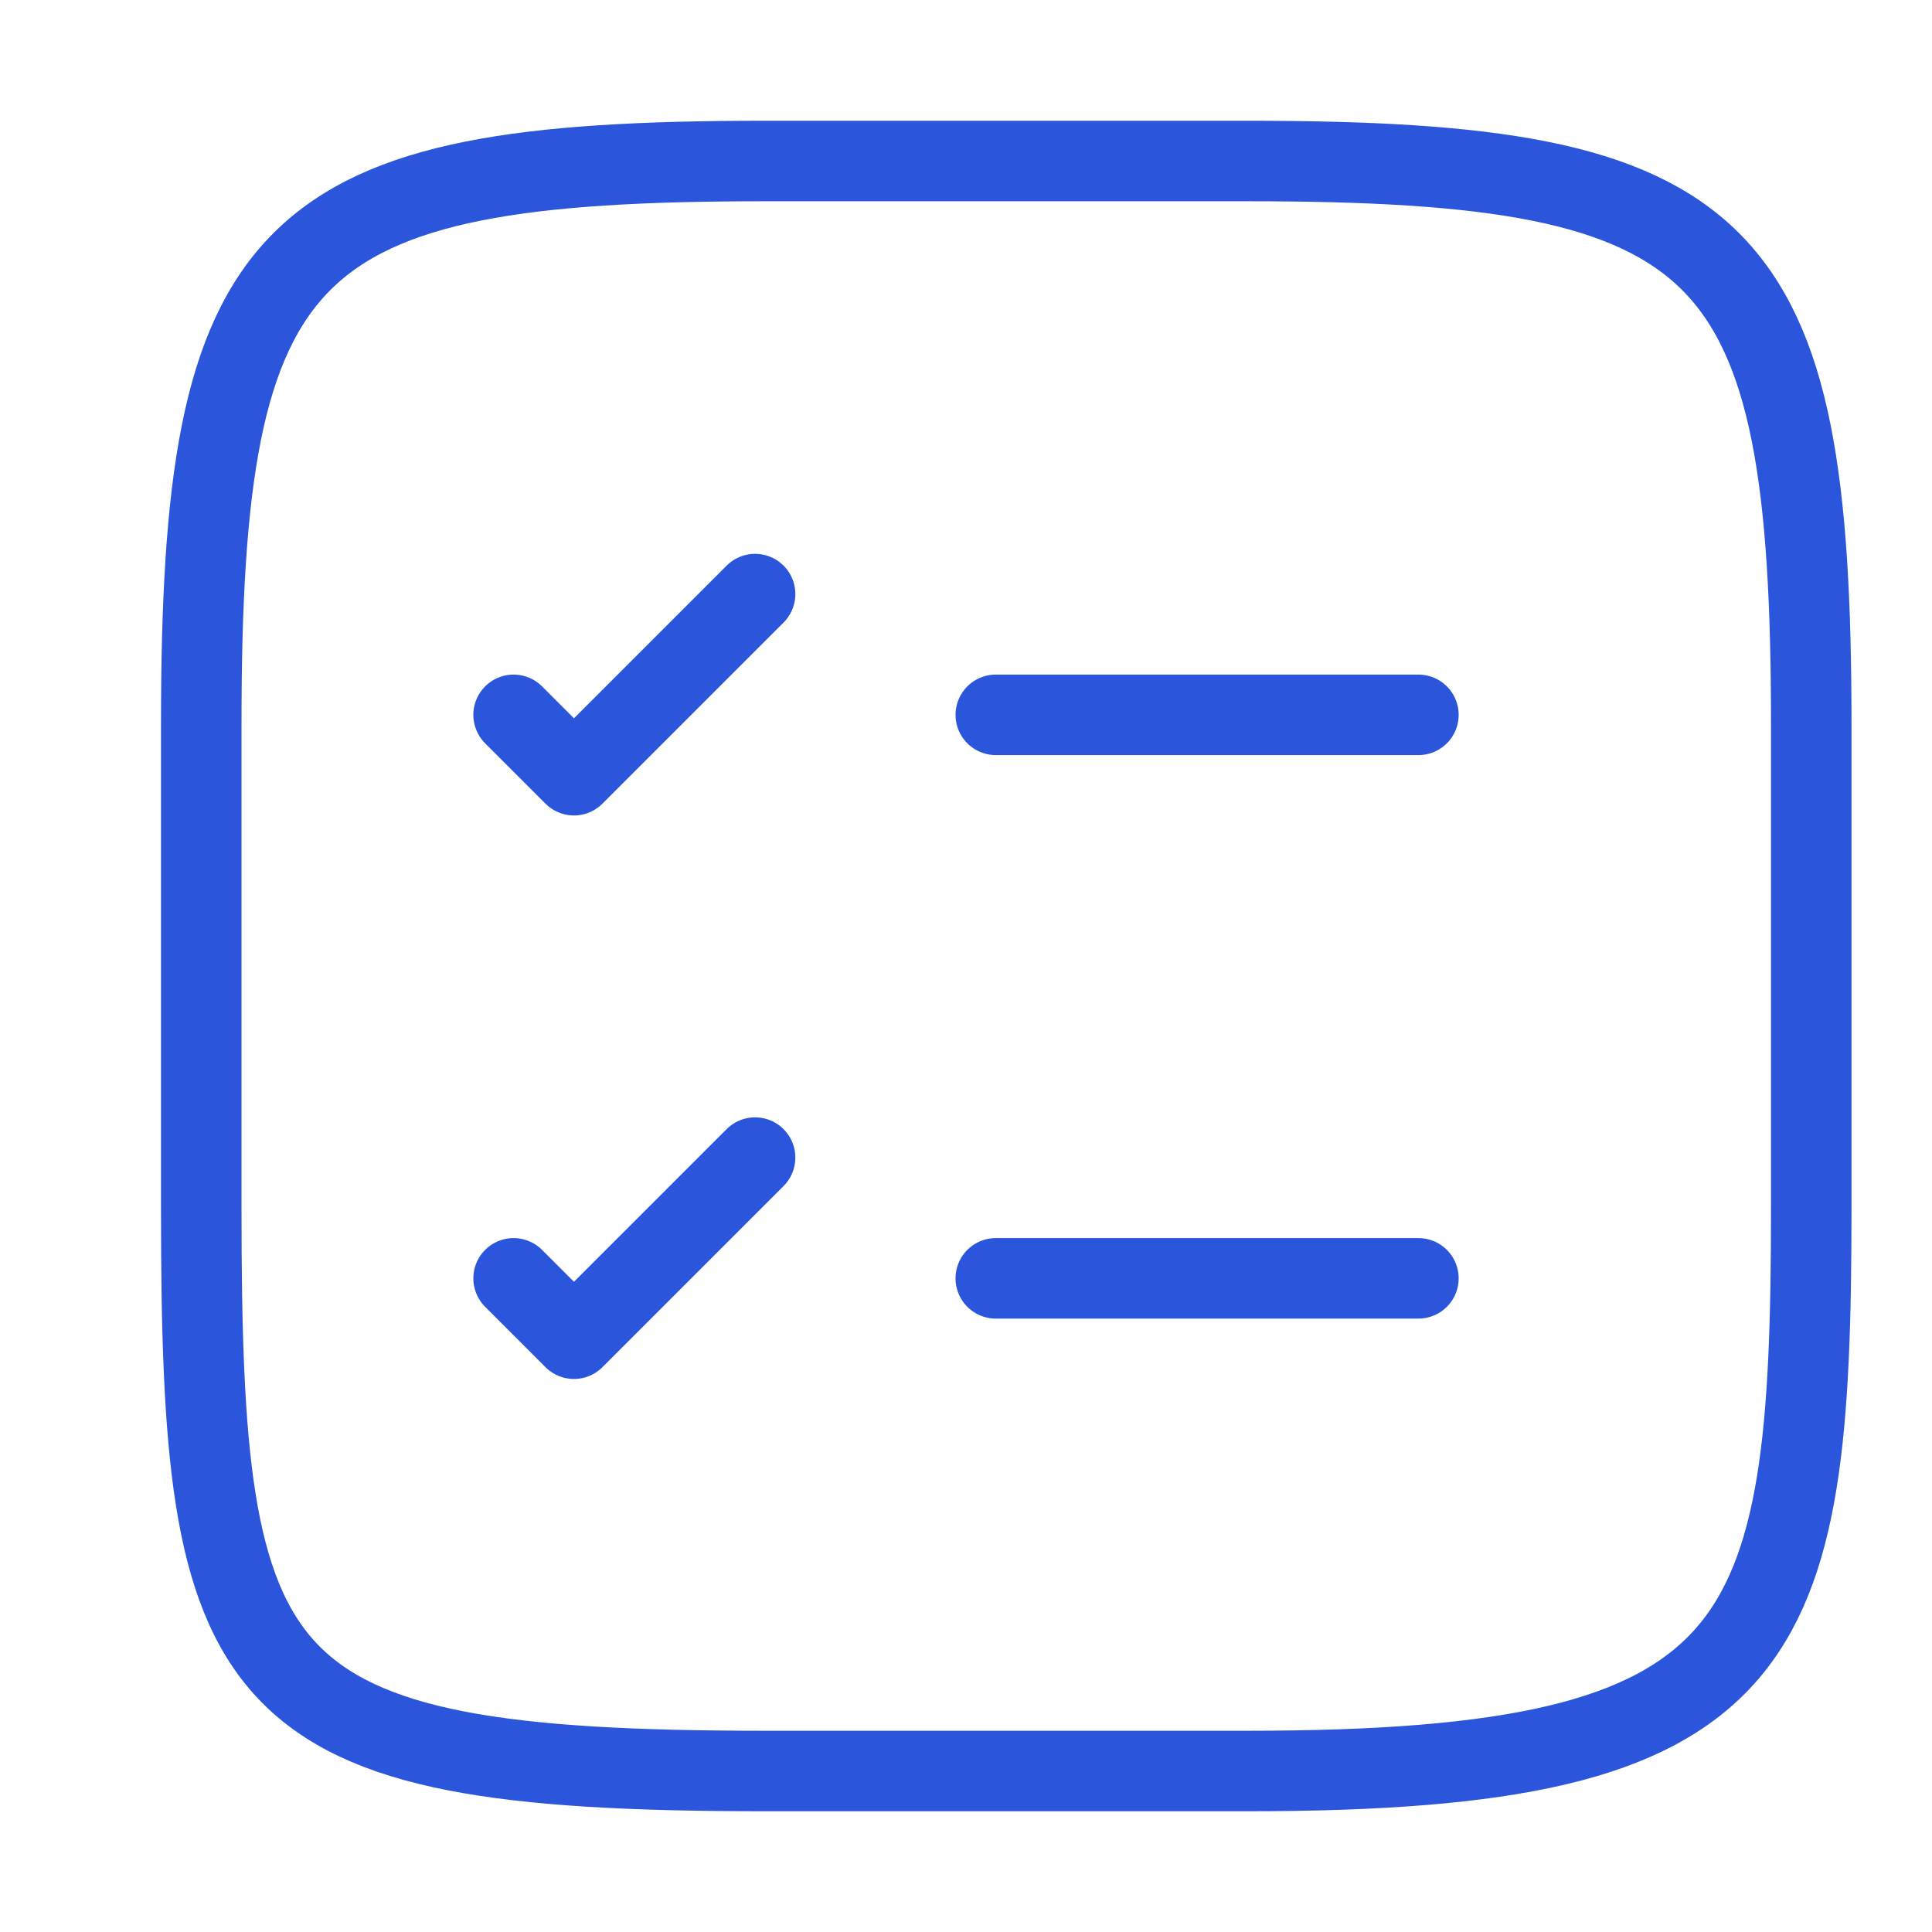
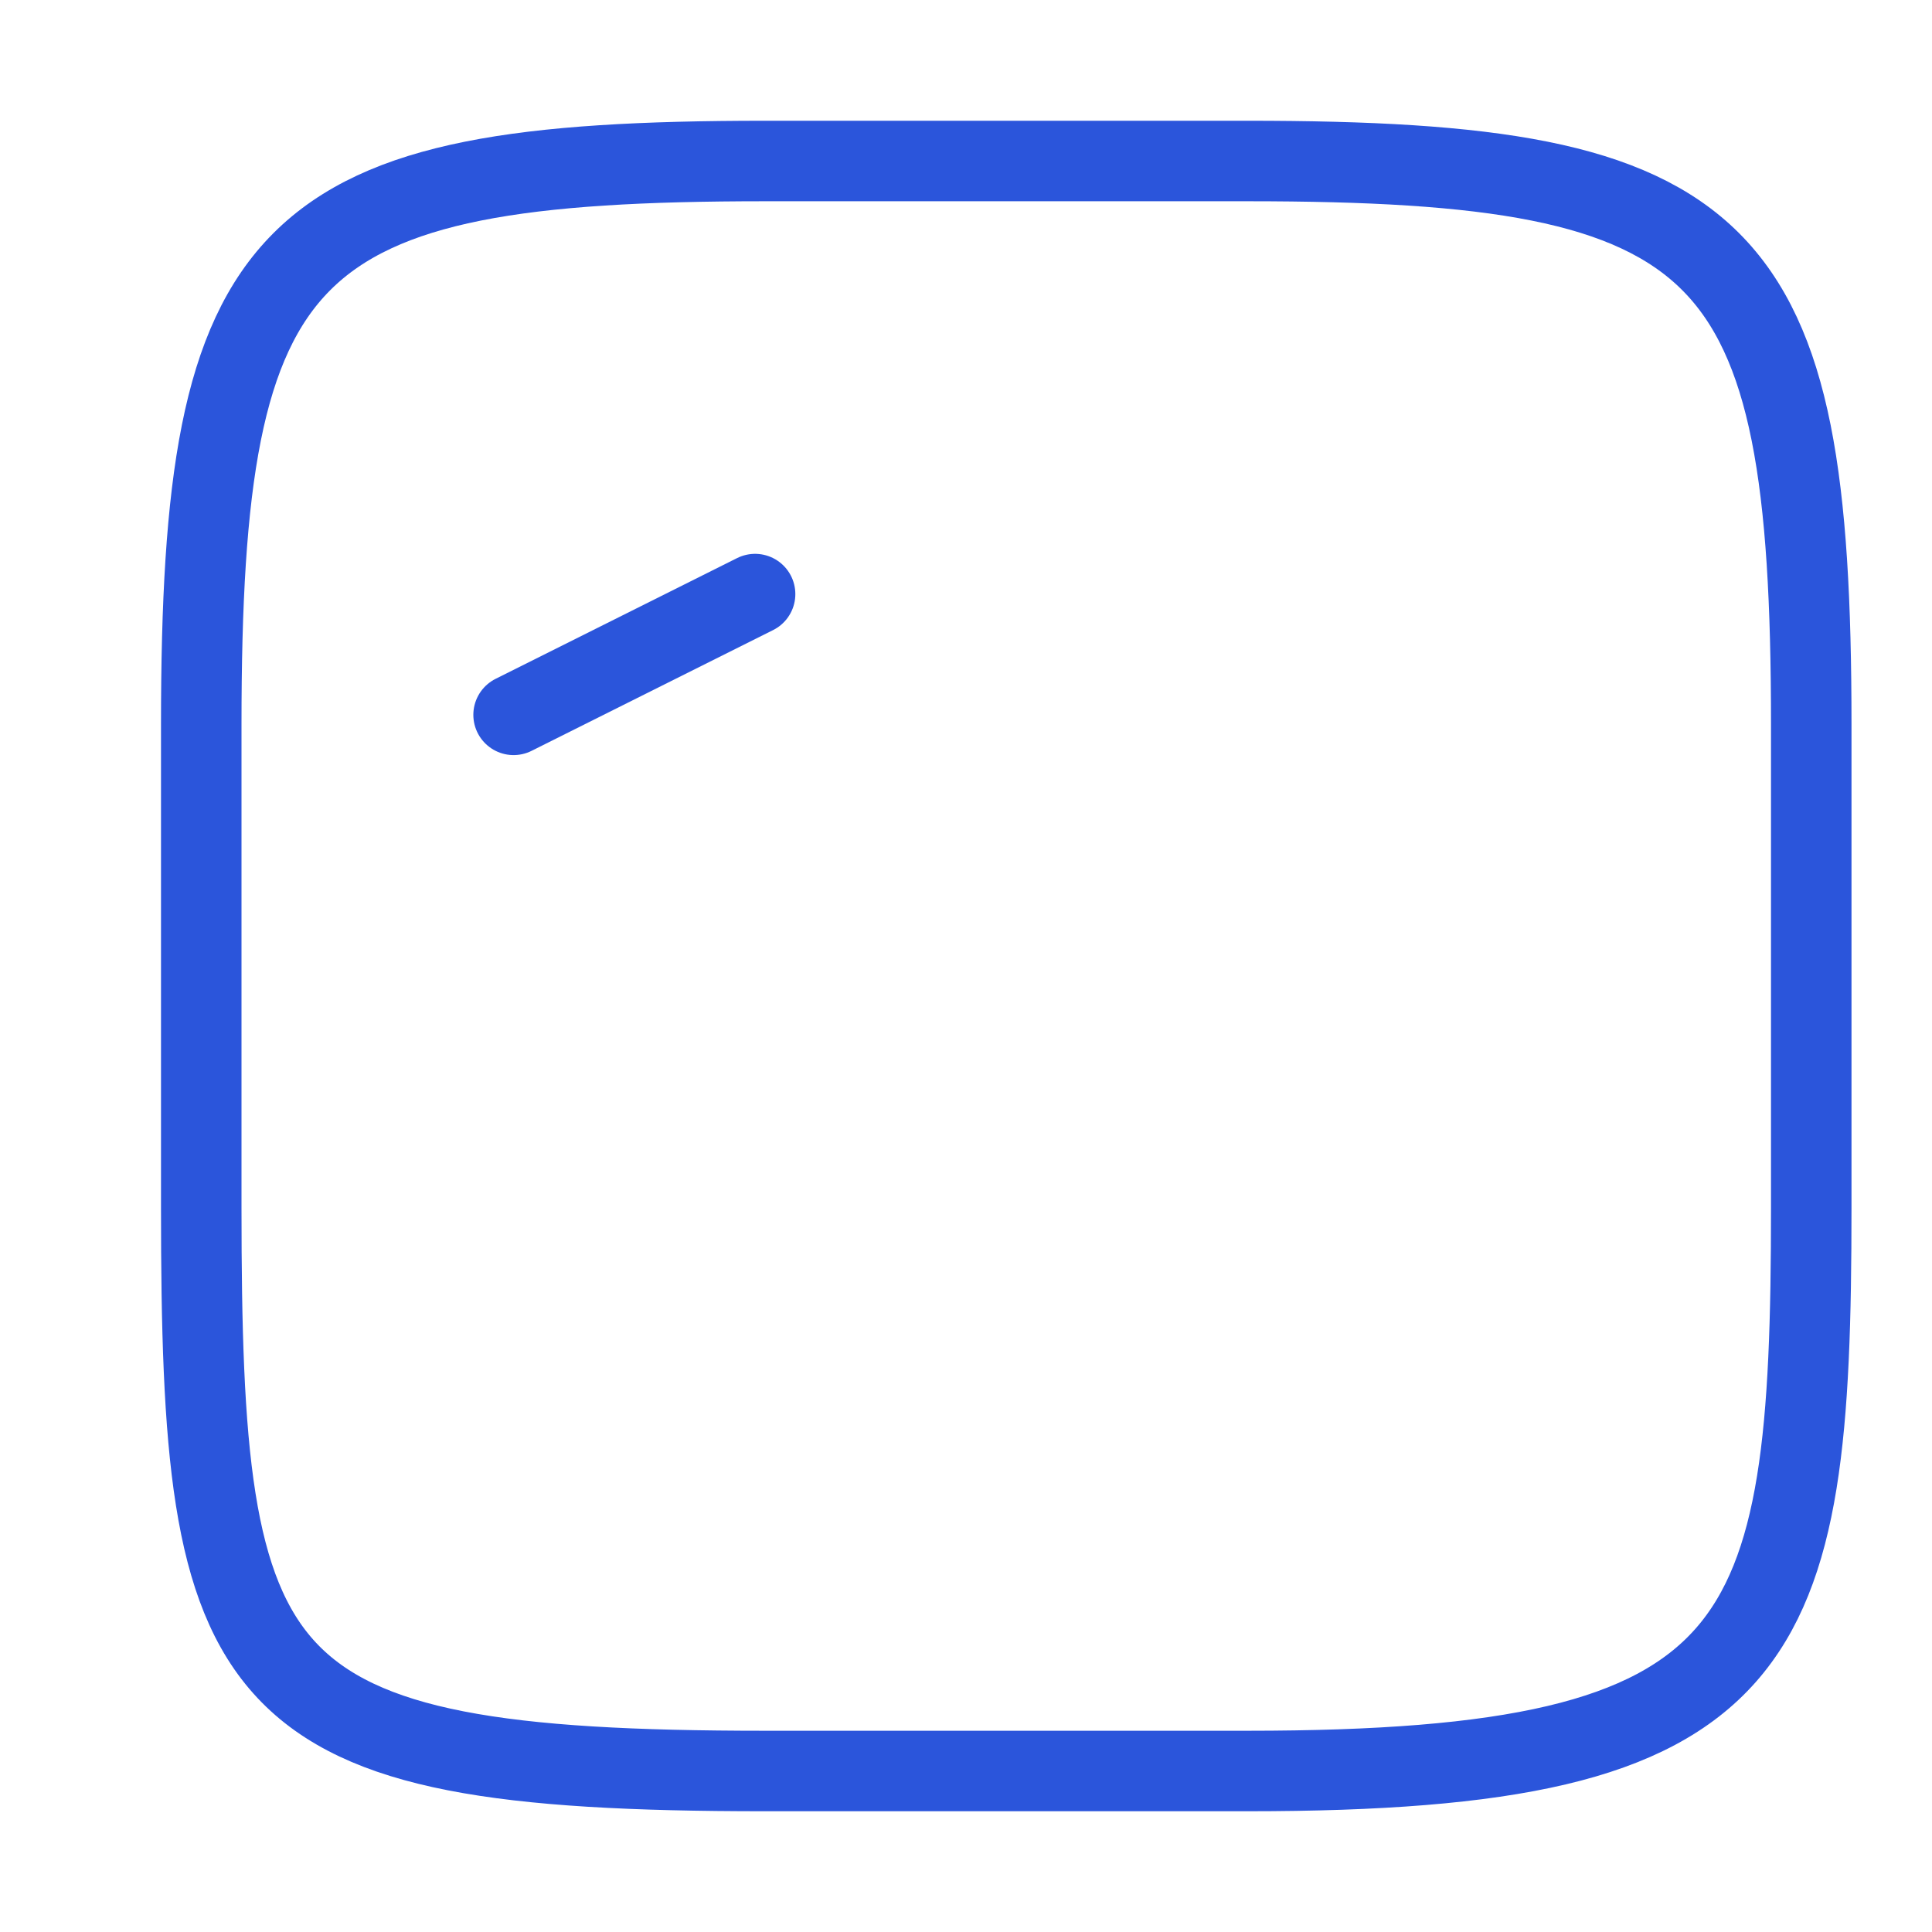
<svg xmlns="http://www.w3.org/2000/svg" width="24" height="24" viewBox="0 0 24 24" fill="none">
-   <path d="M12.37 8.88H17.62" stroke="#2B55DB" stroke-linecap="round" stroke-linejoin="round" />
-   <path d="M6.38 8.88L7.13 9.63L9.38 7.38" stroke="#2B55DB" stroke-linecap="round" stroke-linejoin="round" />
-   <path d="M12.37 15.88H17.62" stroke="#2B55DB" stroke-linecap="round" stroke-linejoin="round" />
-   <path d="M6.38 15.88L7.13 16.63L9.38 14.38" stroke="#2B55DB" stroke-linecap="round" stroke-linejoin="round" />
+   <path d="M6.38 8.88L9.38 7.38" stroke="#2B55DB" stroke-linecap="round" stroke-linejoin="round" />
  <path d="M9.5 22H15.5C22 22 22.5 20.5 22.5 15V9C22.5 3 21.5 2 15.5 2H9.5C3.5 2 2.5 3 2.5 9V15C2.5 21 3 22 9.5 22Z" stroke="#2B55DB" stroke-linecap="round" stroke-linejoin="round" />
</svg>